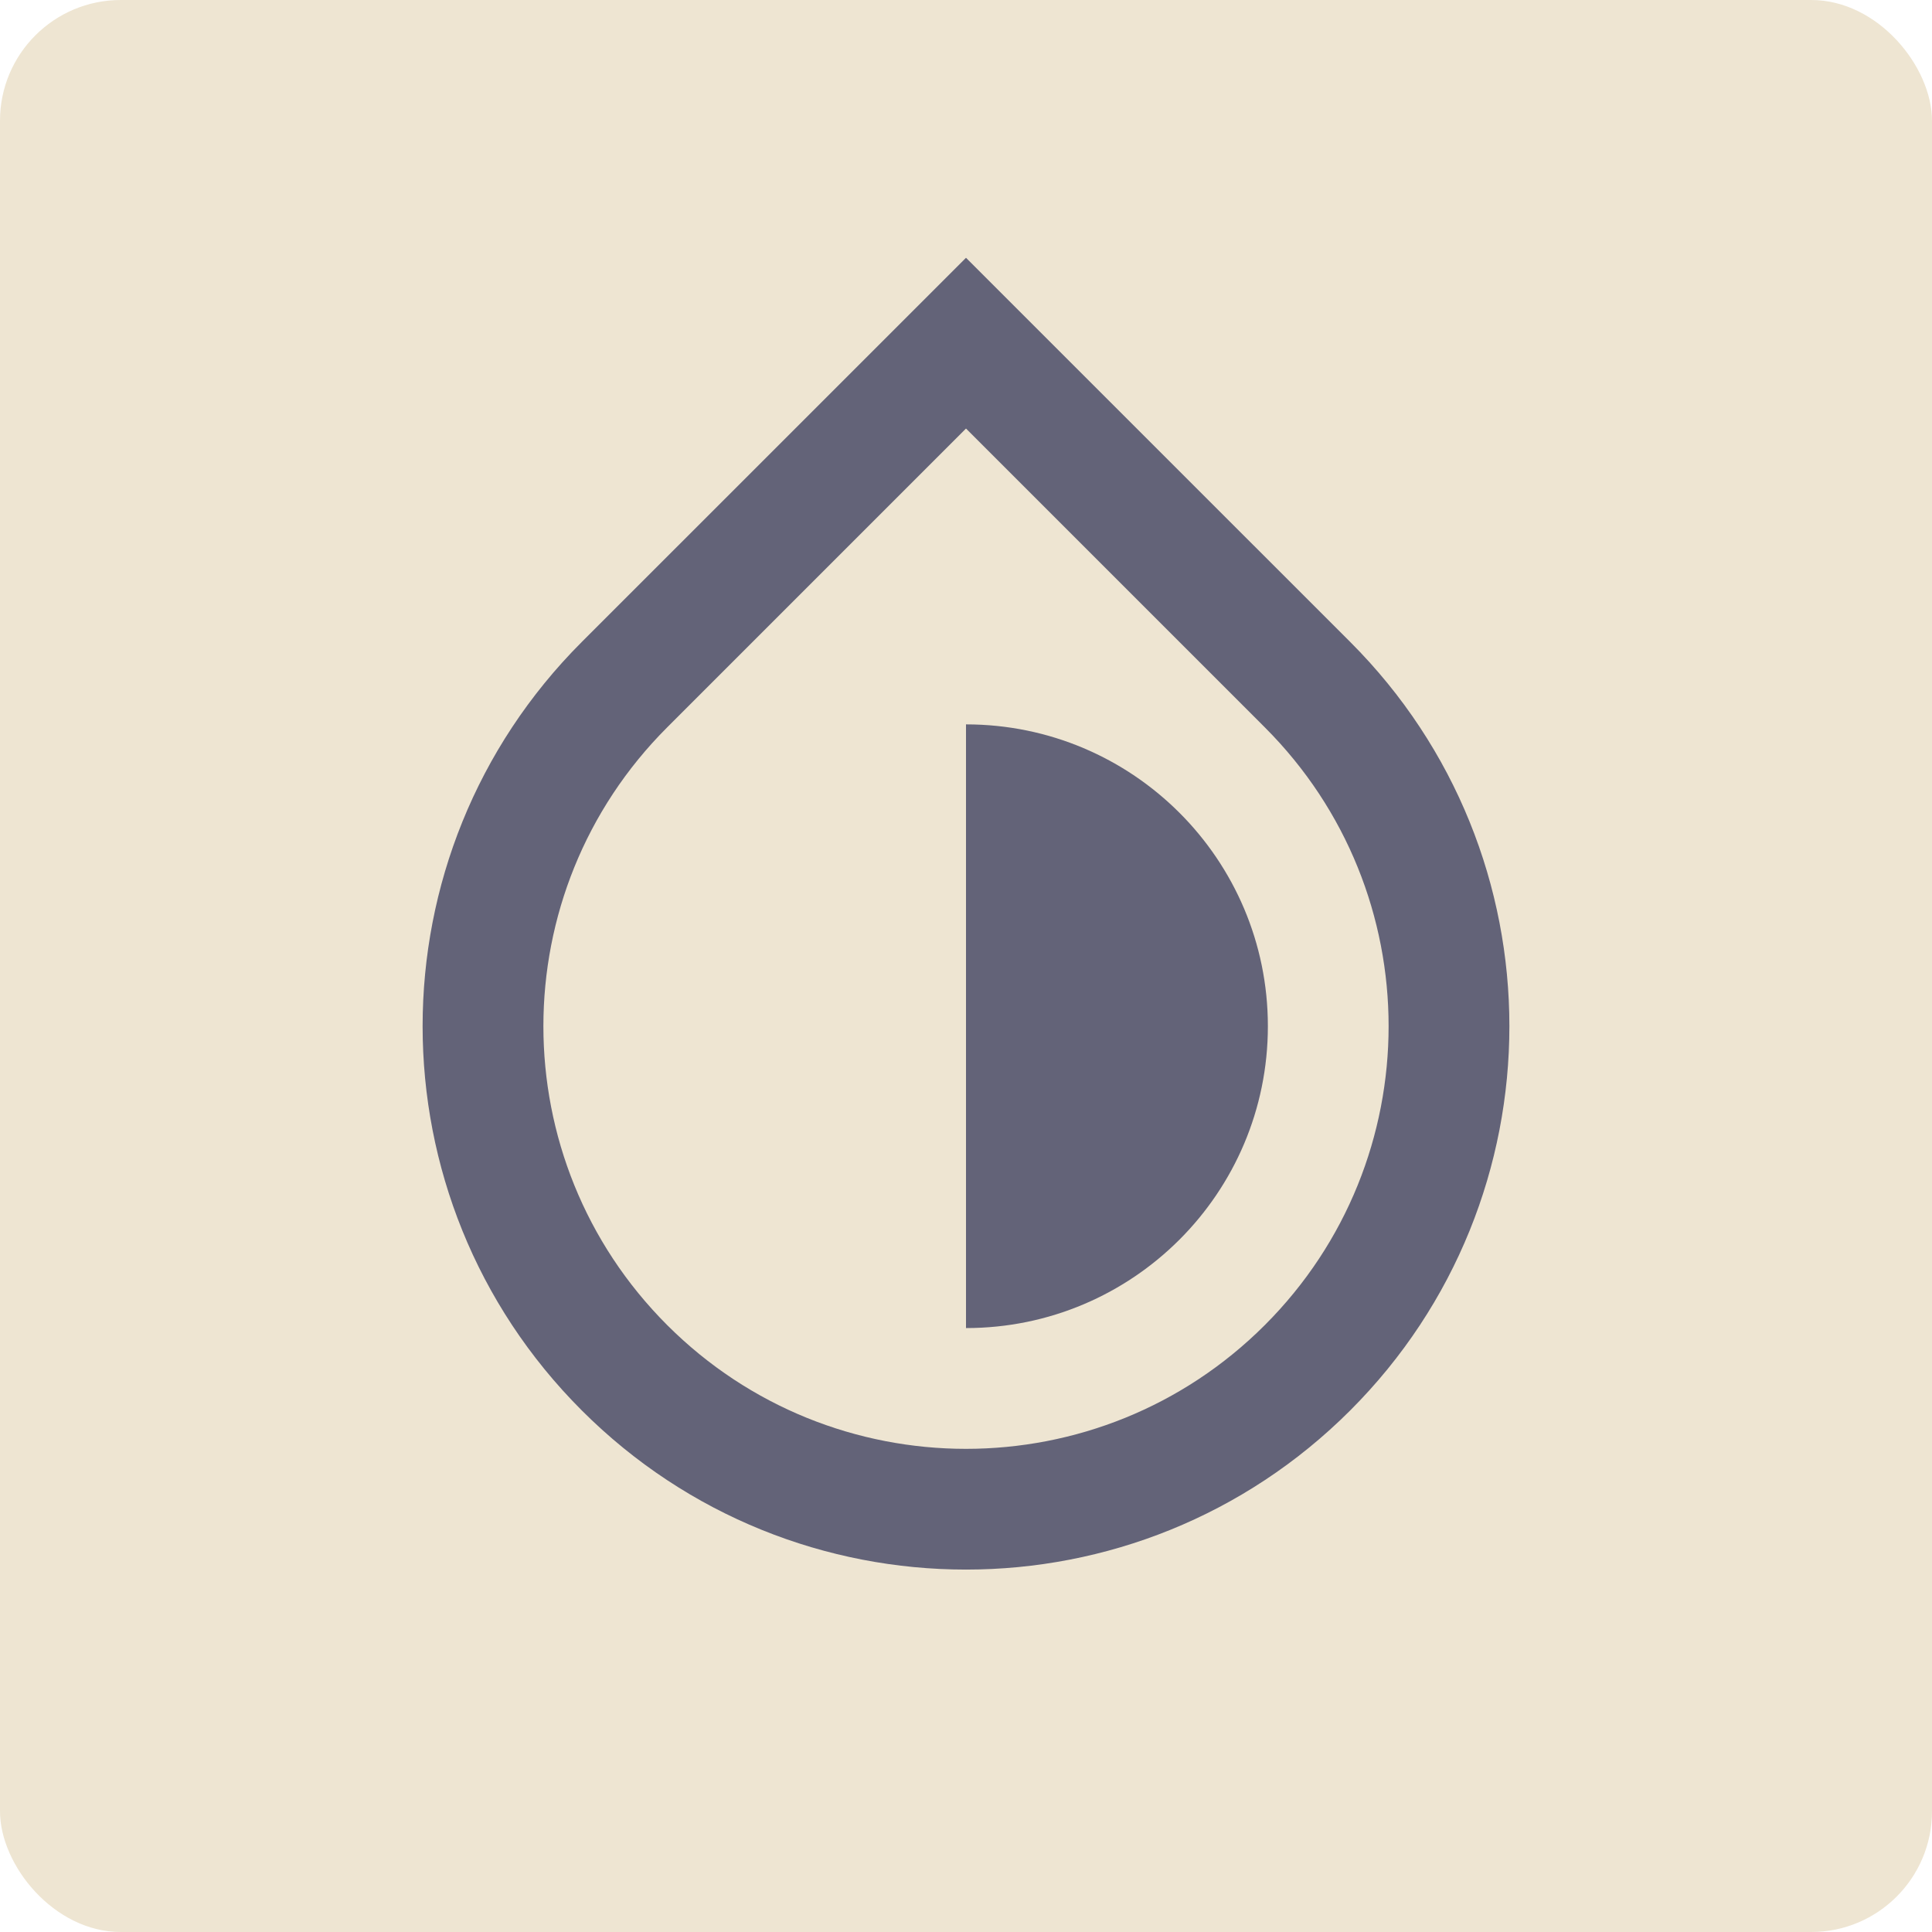
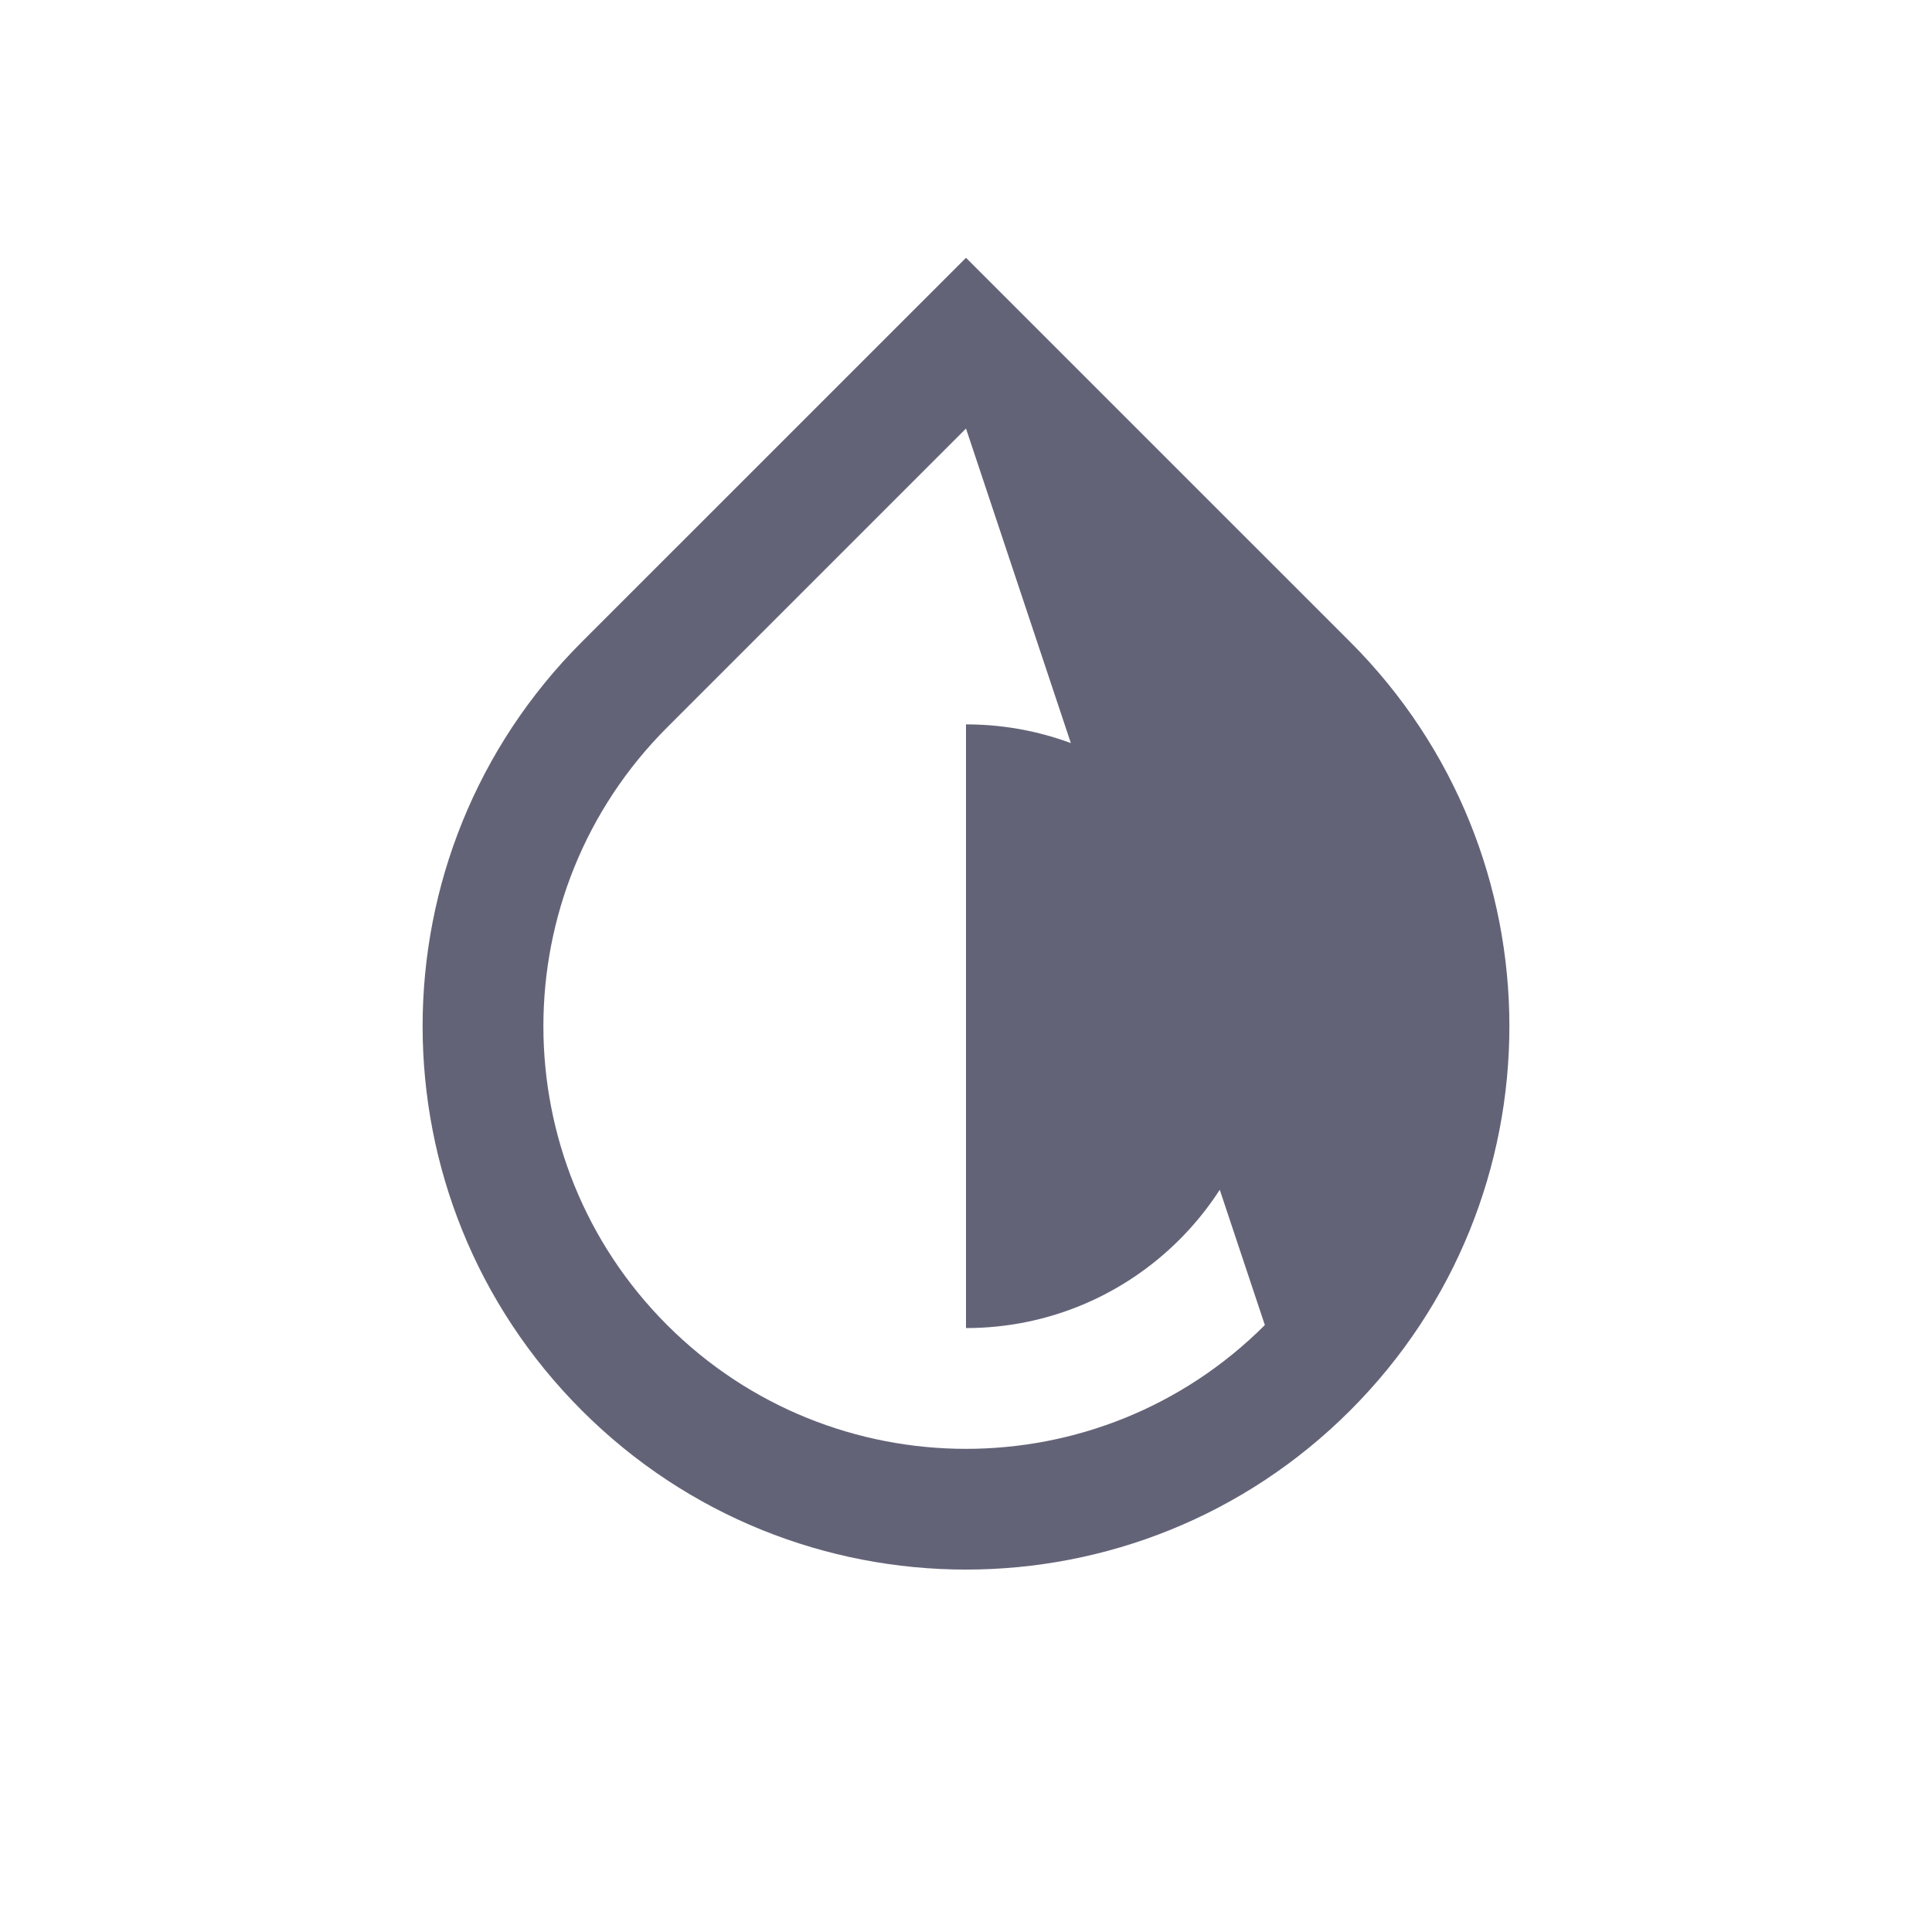
<svg xmlns="http://www.w3.org/2000/svg" width="32" height="32" viewBox="0 0 32 32" fill="none">
-   <rect width="32" height="32" rx="2" fill="#EEE5D2" />
-   <path d="M16 7.098L11.05 12.048C8.317 14.781 8.317 19.213 11.05 21.947C13.784 24.681 18.216 24.681 20.95 21.947C23.683 19.213 23.683 14.781 20.95 12.048L16 7.098ZM16 4.27L22.364 10.633C25.879 14.148 25.879 19.847 22.364 23.361C18.849 26.876 13.151 26.876 9.636 23.361C6.121 19.847 6.121 14.148 9.636 10.633L16 4.27ZM16 21.997V11.998C18.761 11.998 21 14.236 21 16.997C21 19.759 18.761 21.997 16 21.997Z" fill="#636378" />
+   <path d="M16 7.098L11.05 12.048C8.317 14.781 8.317 19.213 11.05 21.947C13.784 24.681 18.216 24.681 20.95 21.947L16 7.098ZM16 4.27L22.364 10.633C25.879 14.148 25.879 19.847 22.364 23.361C18.849 26.876 13.151 26.876 9.636 23.361C6.121 19.847 6.121 14.148 9.636 10.633L16 4.27ZM16 21.997V11.998C18.761 11.998 21 14.236 21 16.997C21 19.759 18.761 21.997 16 21.997Z" fill="#636378" />
</svg>